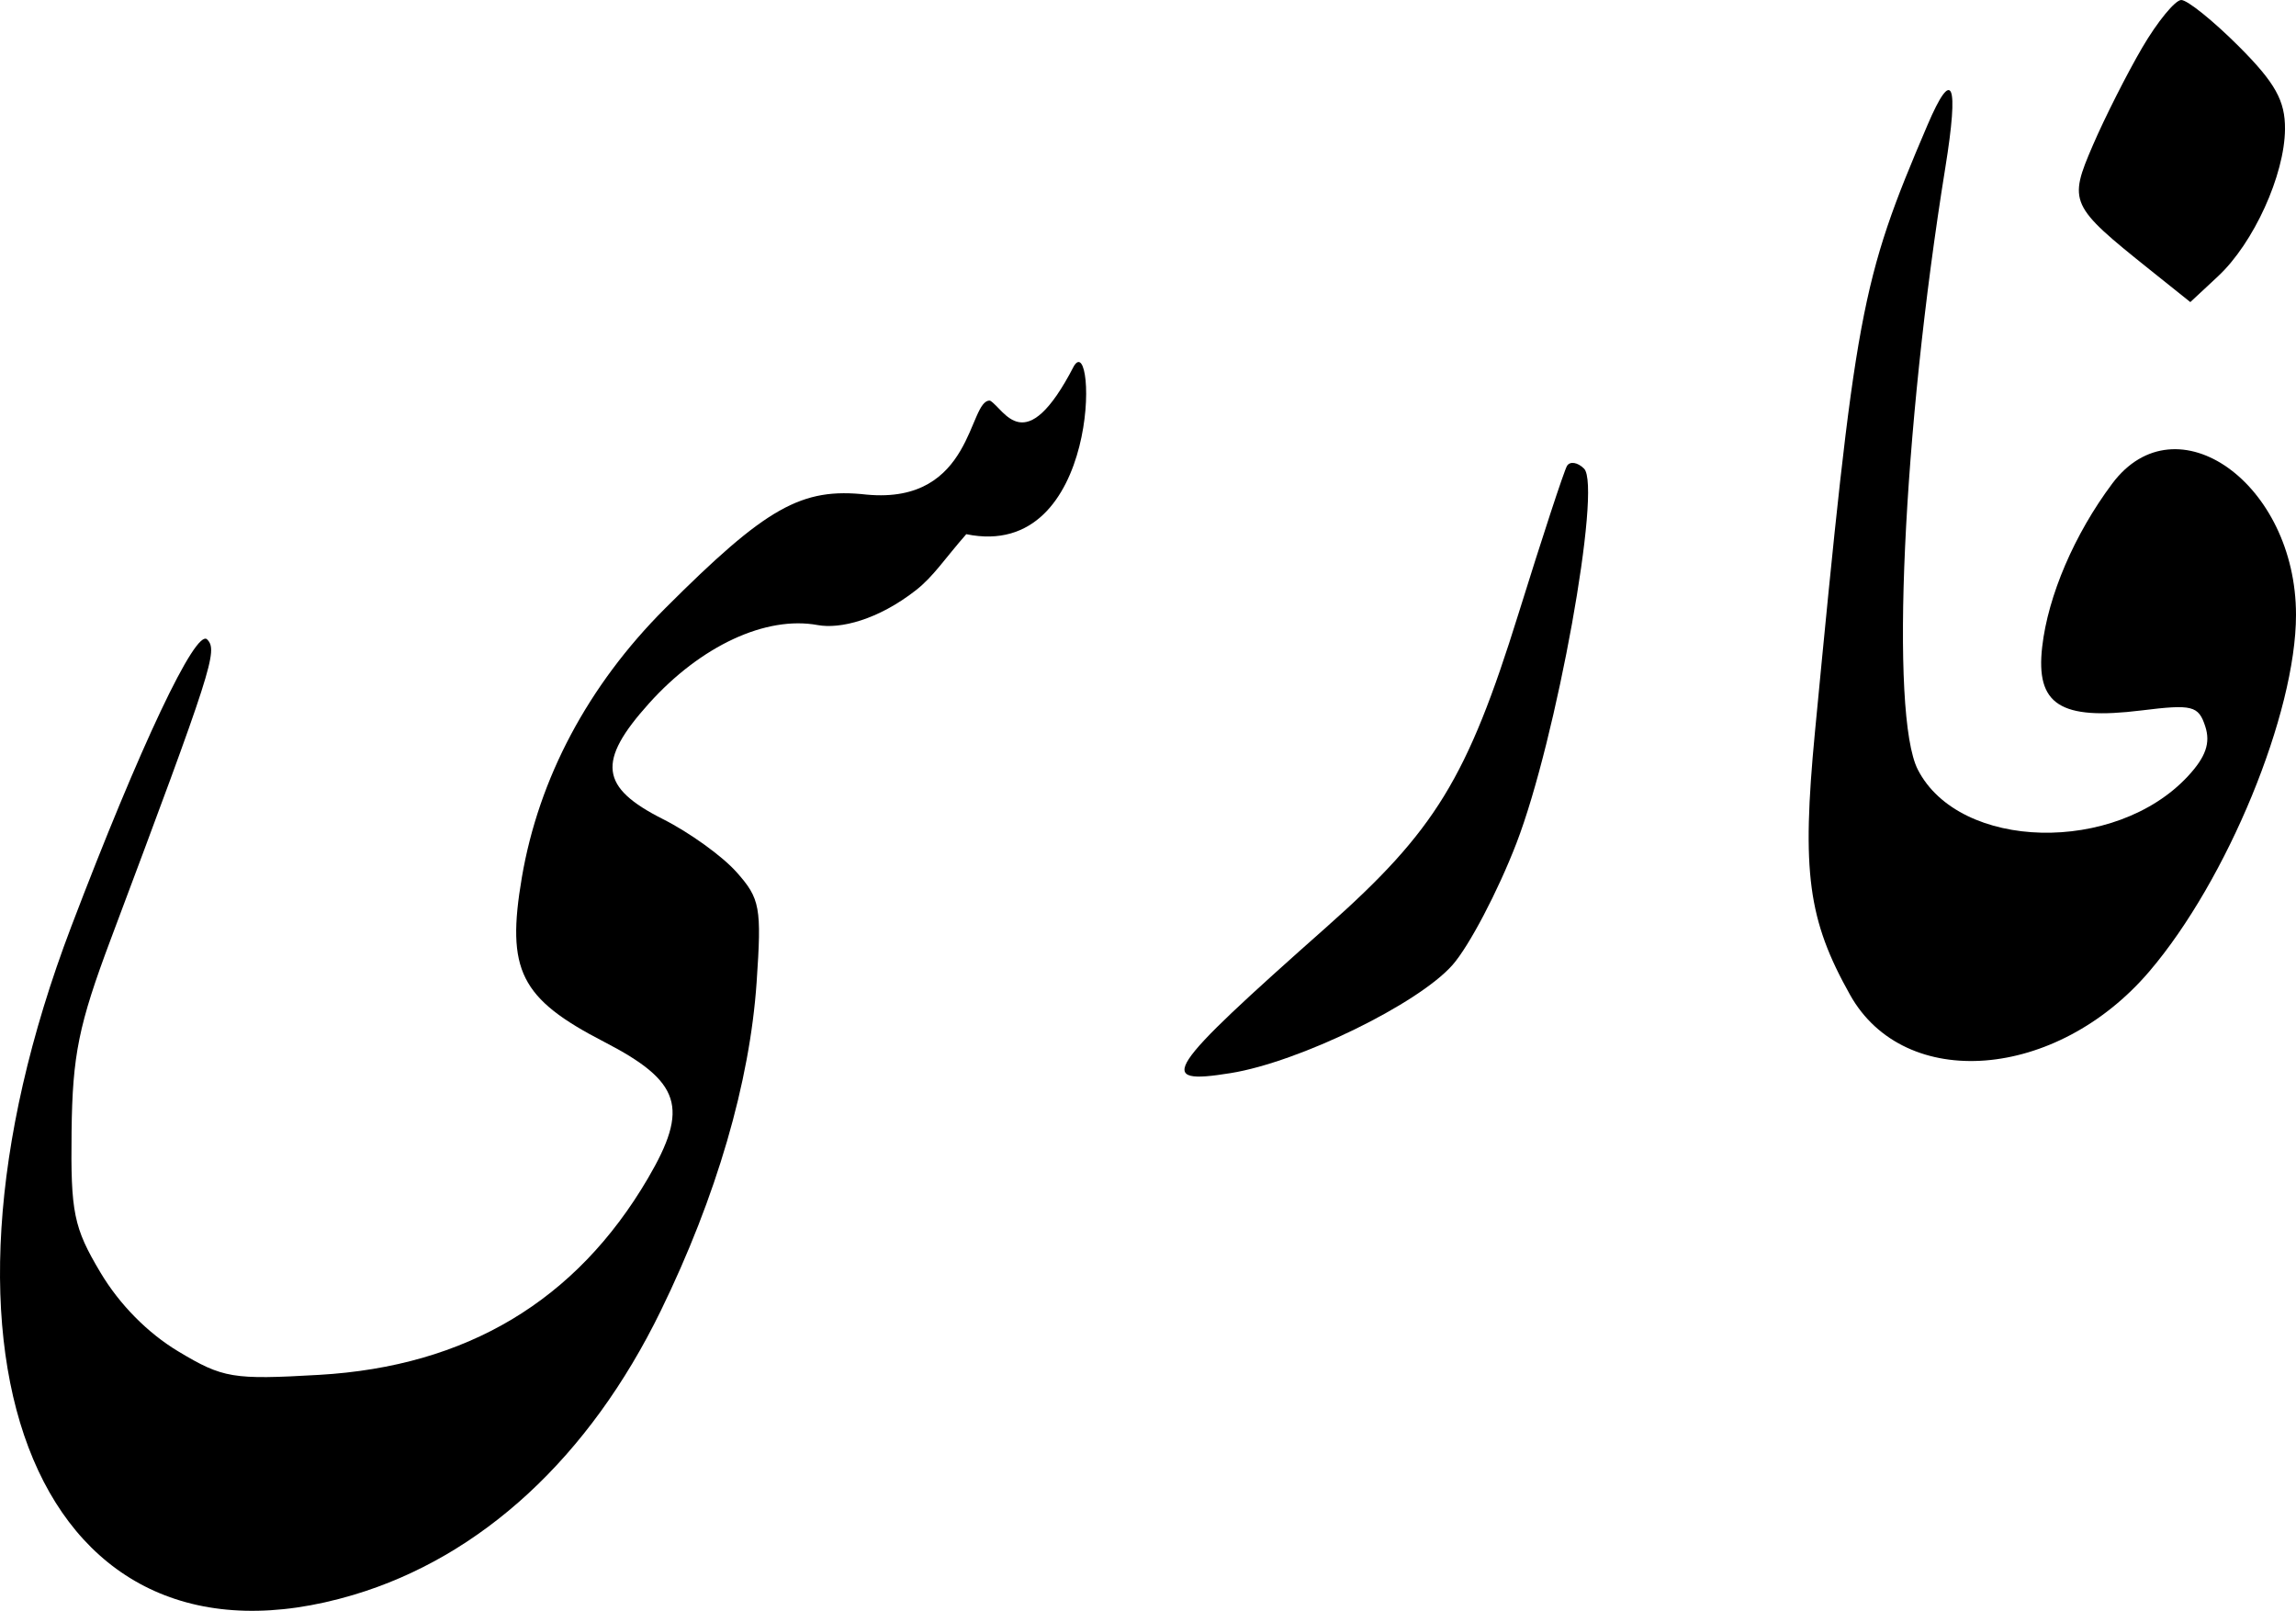
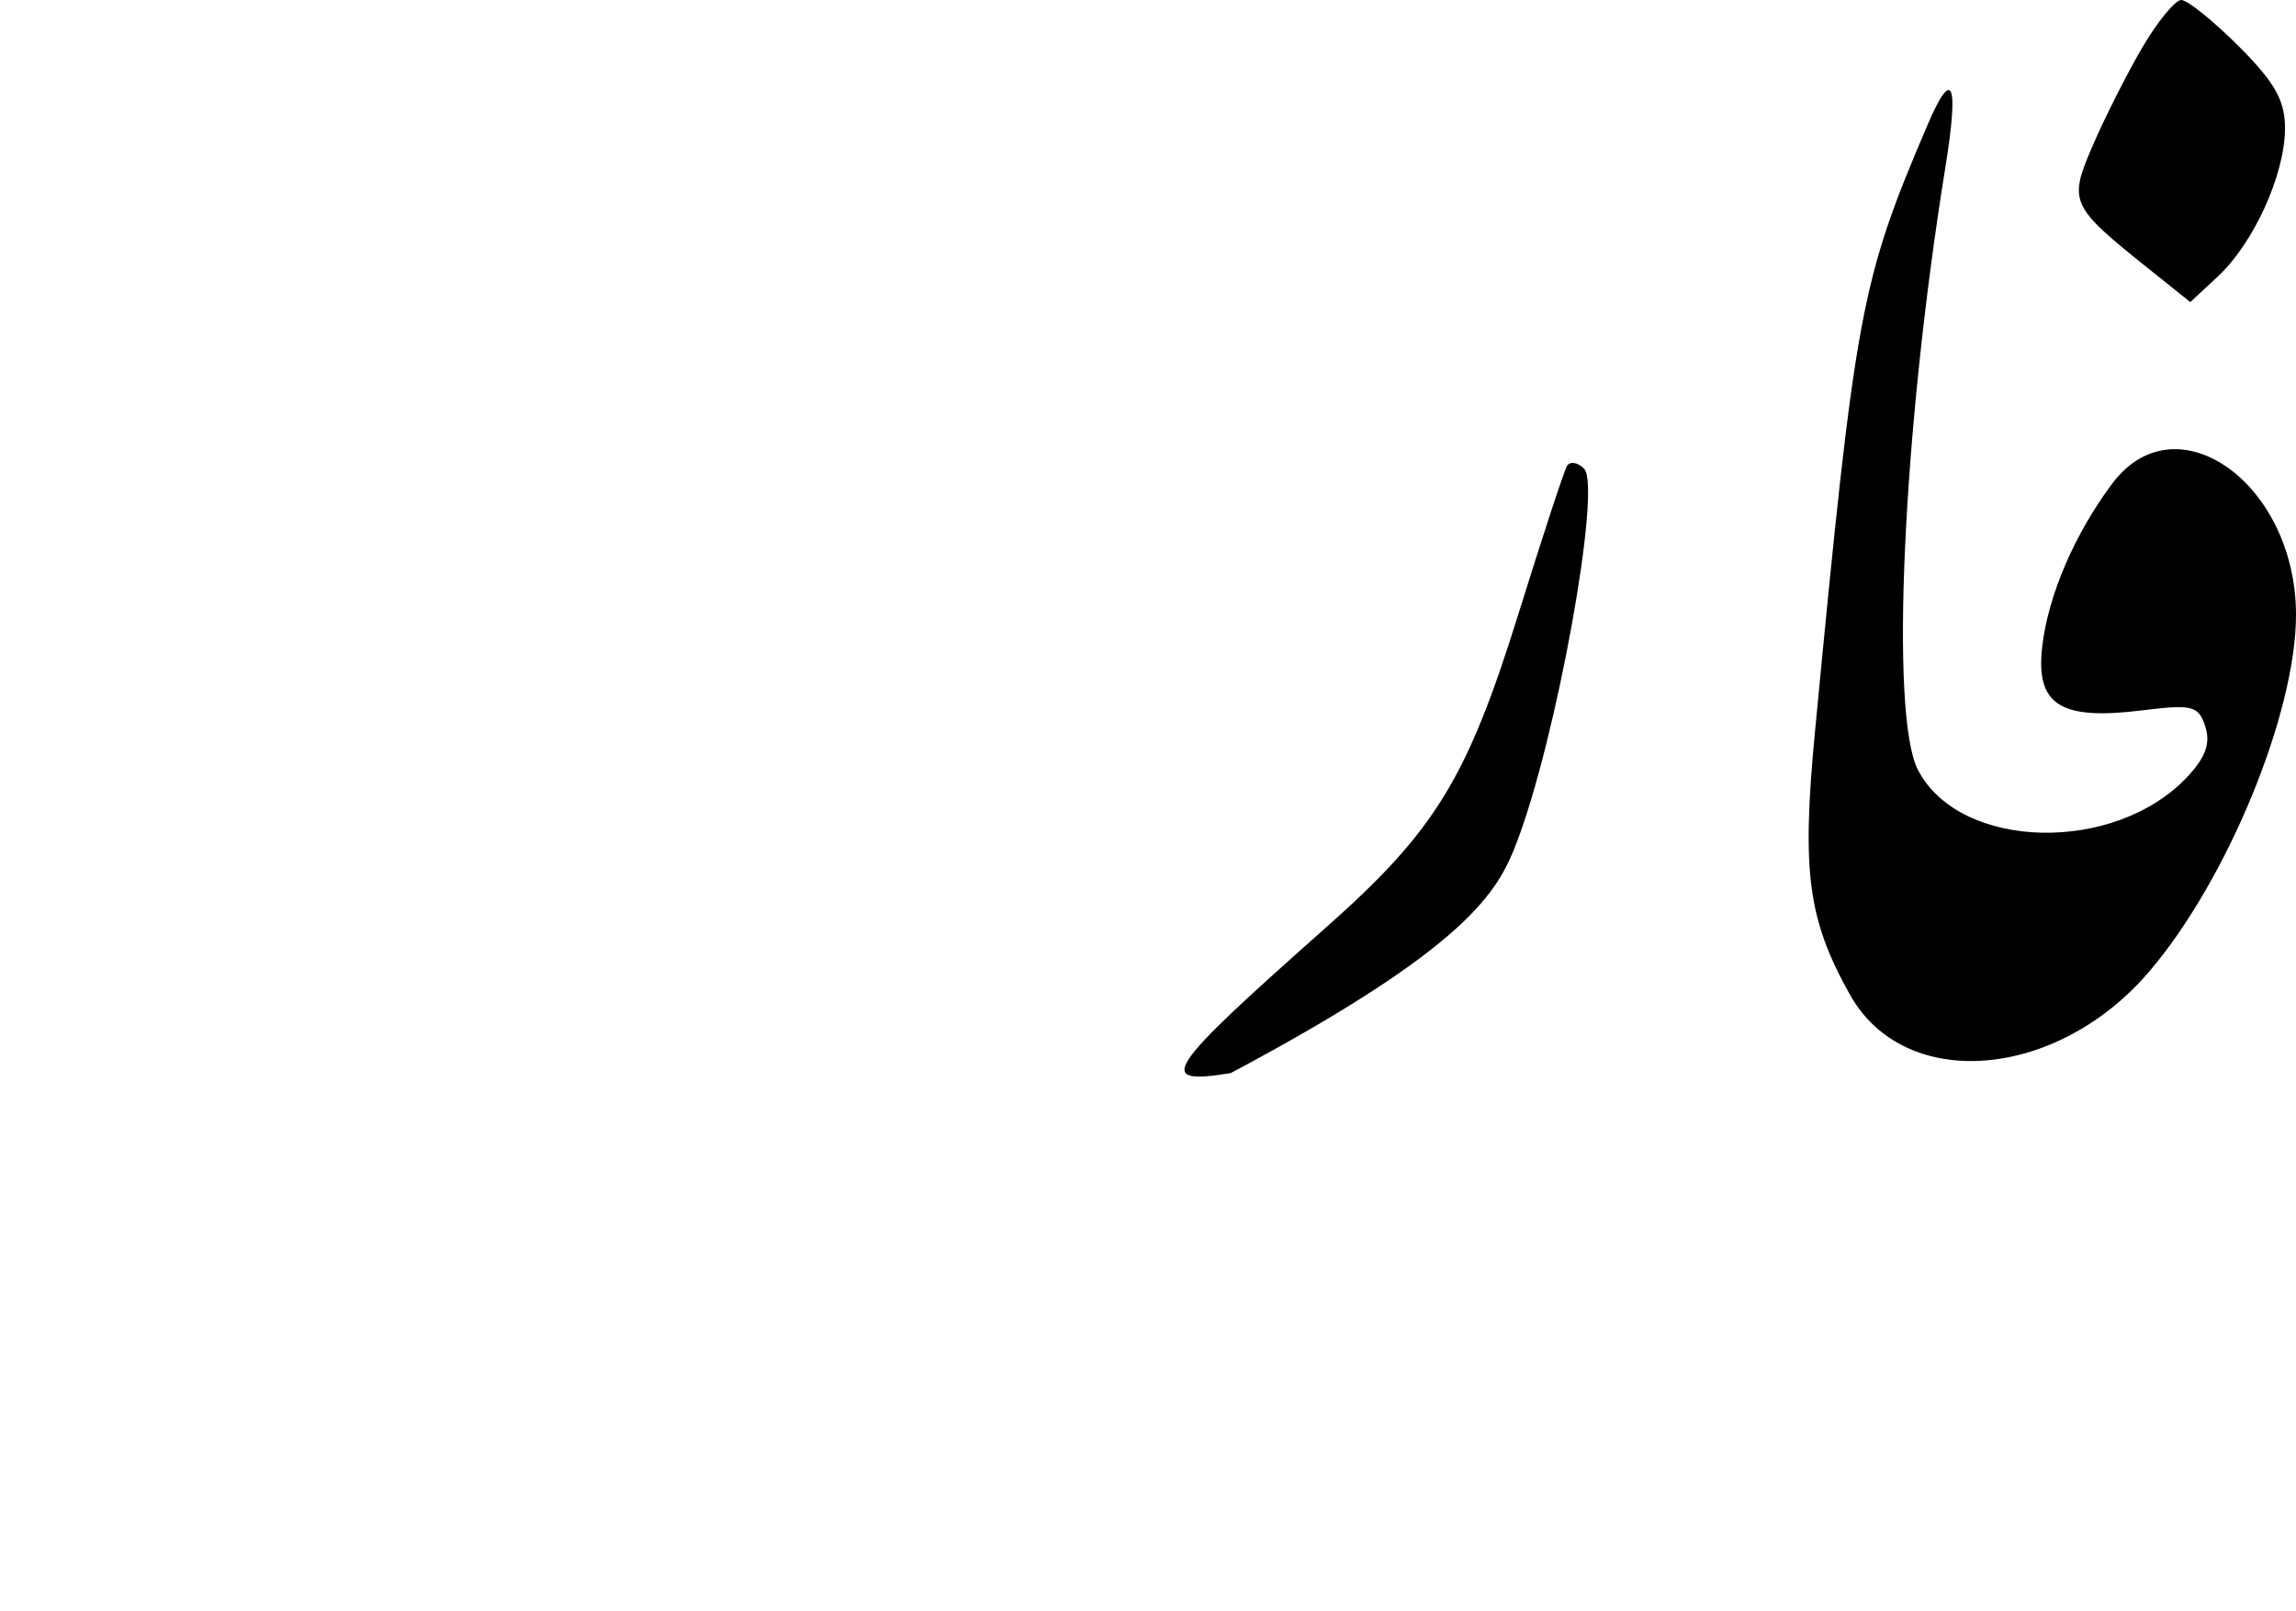
<svg xmlns="http://www.w3.org/2000/svg" xmlns:ns1="http://sodipodi.sourceforge.net/DTD/sodipodi-0.dtd" xmlns:ns2="http://www.inkscape.org/namespaces/inkscape" width="424.765" height="297.983" id="svg2" ns1:version="0.32" ns2:version="0.45.1" ns1:docname="Farsi.svg" ns1:docbase="/home/khaled/Desktop" ns2:output_extension="org.inkscape.output.svg.inkscape">
  <ns1:namedview ns2:window-height="631" ns2:window-width="860" ns2:pageshadow="2" ns2:pageopacity="0.0" guidetolerance="10.0" gridtolerance="10.0" objecttolerance="10.0" borderopacity="1.0" bordercolor="#666666" pagecolor="#ffffff" id="base" ns2:zoom="0.68292486" ns2:cx="167.17158" ns2:cy="127.61148" ns2:window-x="76" ns2:window-y="43" ns2:current-layer="svg2" />
  <defs id="defs4">
    <marker id="ArrowEnd" viewBox="0 0 10 10" refX="0" refY="5" markerUnits="strokeWidth" markerWidth="4" markerHeight="3" orient="auto">
      <path d="M 0 0 L 10 5 L 0 10 z" id="path7" />
    </marker>
    <marker id="ArrowStart" viewBox="0 0 10 10" refX="10" refY="5" markerUnits="strokeWidth" markerWidth="4" markerHeight="3" orient="auto">
      <path d="M 10 0 L 0 5 L 10 10 z" id="path10" />
    </marker>
  </defs>
  <g id="g12">
    <path style="fill:#000000;fill-rule:evenodd;stroke:none" d="M 396.328,8.789 C 393.488,13.648 389.406,21.723 387.191,26.855 C 382.629,37.434 382.902,38.035 397.711,49.883 L 405.215,55.883 L 410.347,51.102 C 416.929,44.969 422.656,32.387 422.73,23.895 C 422.777,18.648 420.914,15.305 414.199,8.59 C 409.461,3.852 404.679,0 403.535,0 C 402.418,0 399.097,4.051 396.328,8.789 z " id="path14" />
    <path style="fill:#000000;fill-rule:evenodd;stroke:none" d="M 356.601,23.105 C 344.199,52.121 343.246,57.266 335.765,135.465 C 333.293,161.332 334.468,170.137 342.269,184.043 C 352.367,202.043 380.449,199.84 397.636,179.695 C 412.062,162.789 424.765,131.91 424.765,113.742 C 424.765,89.453 402.617,73.629 390.773,89.453 C 383.773,98.809 378.89,110.188 377.808,119.668 C 376.59,130.367 381.125,133.277 396.133,131.426 C 405.609,130.254 406.726,130.531 407.98,134.379 C 408.972,137.434 408.082,140.008 404.797,143.559 C 391.383,158.066 362.5,157.383 354.804,142.375 C 349.613,132.246 352.008,79.777 359.89,31.004 C 362.445,15.207 361.226,12.281 356.601,23.105 z " id="path16" />
-     <path style="fill:#000000;fill-rule:evenodd;stroke:none" d="M 198.668,67.734 C 189.582,85.327 185.825,75.633 183.157,74.109 C 179.116,73.853 180.161,93.337 160.355,91.5 C 148.281,90.137 141.793,93.797 123.031,112.559 C 108.808,126.785 99.668,143.957 96.543,162.32 C 93.621,179.5 96.234,184.715 111.777,192.738 C 125.996,200.082 127.539,204.906 119.851,218.008 C 106.57,240.648 86.304,252.758 59.055,254.332 C 43.059,255.258 41.262,254.961 32.988,249.996 C 27.317,246.594 22.102,241.309 18.574,235.383 C 13.629,227.086 13.063,224.324 13.242,209.316 C 13.406,195.184 14.551,189.57 20.481,173.773 C 39.305,123.617 40.363,120.328 38.32,118.285 C 36.227,116.191 25.891,138.031 13.184,171.402 C -17.566,252.168 7.77,312.199 65.371,295.039 C 89.093,287.973 109.035,269.547 122.238,242.492 C 132.547,221.363 138.715,200.223 139.98,181.672 C 140.922,167.848 140.629,166.242 136.261,161.332 C 133.629,158.371 127.574,154.012 122.636,151.52 C 110.988,145.648 110.41,140.863 120.054,130.133 C 129.636,119.469 141.699,113.867 151.269,115.629 C 155.439,116.396 162.408,114.676 169.425,109.2 C 172.695,106.647 174.761,103.375 178.763,98.816 C 203.845,103.976 202.819,60.75 198.668,67.734 z " id="path18" ns1:nodetypes="ccccccccccccscccccccsscc" />
-     <path style="fill:#000000;fill-rule:evenodd;stroke:none" d="M 289.894,86.195 C 289.347,87.125 285.343,99.328 280.918,113.547 C 271.457,143.957 265.515,153.656 245.465,171.438 C 215.25,198.223 213.566,200.785 227.691,198.508 C 240.328,196.469 262.328,185.746 268.715,178.512 C 271.777,175.043 277.113,164.887 280.539,156 C 287.929,136.848 296.383,90.02 293.054,86.691 C 291.867,85.504 290.433,85.281 289.894,86.195 z " id="path20" />
+     <path style="fill:#000000;fill-rule:evenodd;stroke:none" d="M 289.894,86.195 C 289.347,87.125 285.343,99.328 280.918,113.547 C 271.457,143.957 265.515,153.656 245.465,171.438 C 215.25,198.223 213.566,200.785 227.691,198.508 C 271.777,175.043 277.113,164.887 280.539,156 C 287.929,136.848 296.383,90.02 293.054,86.691 C 291.867,85.504 290.433,85.281 289.894,86.195 z " id="path20" />
  </g>
</svg>